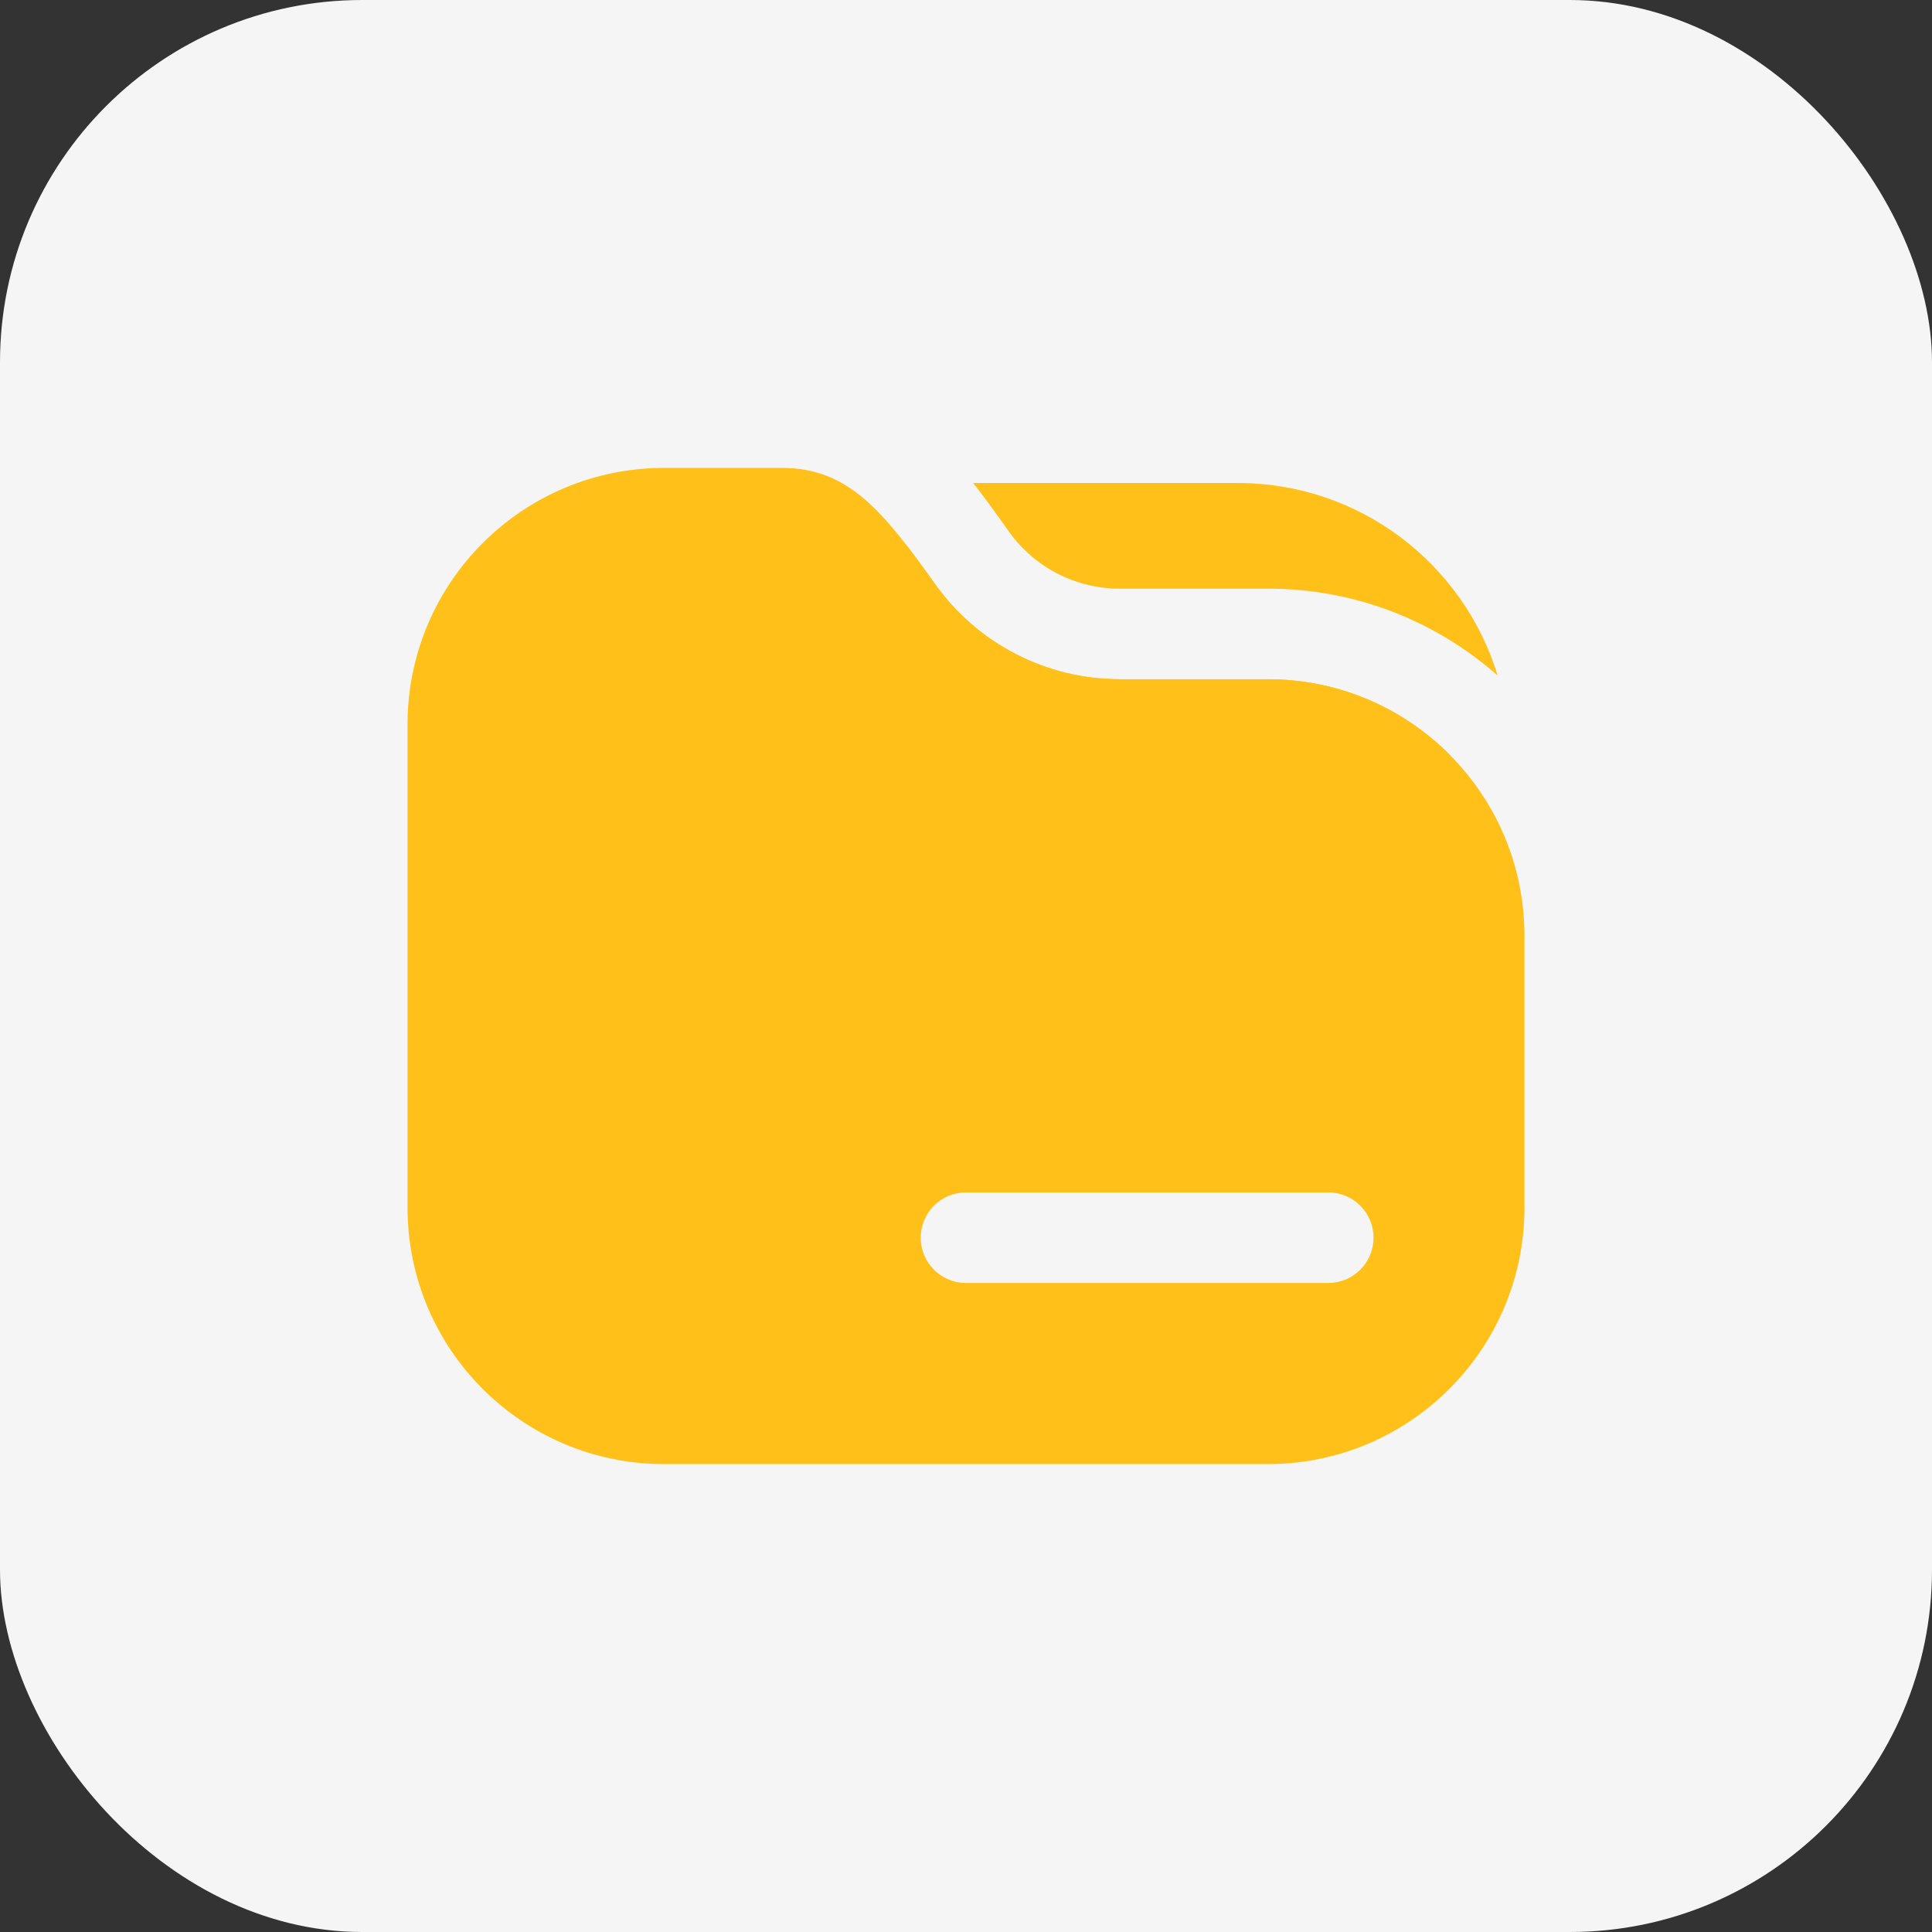
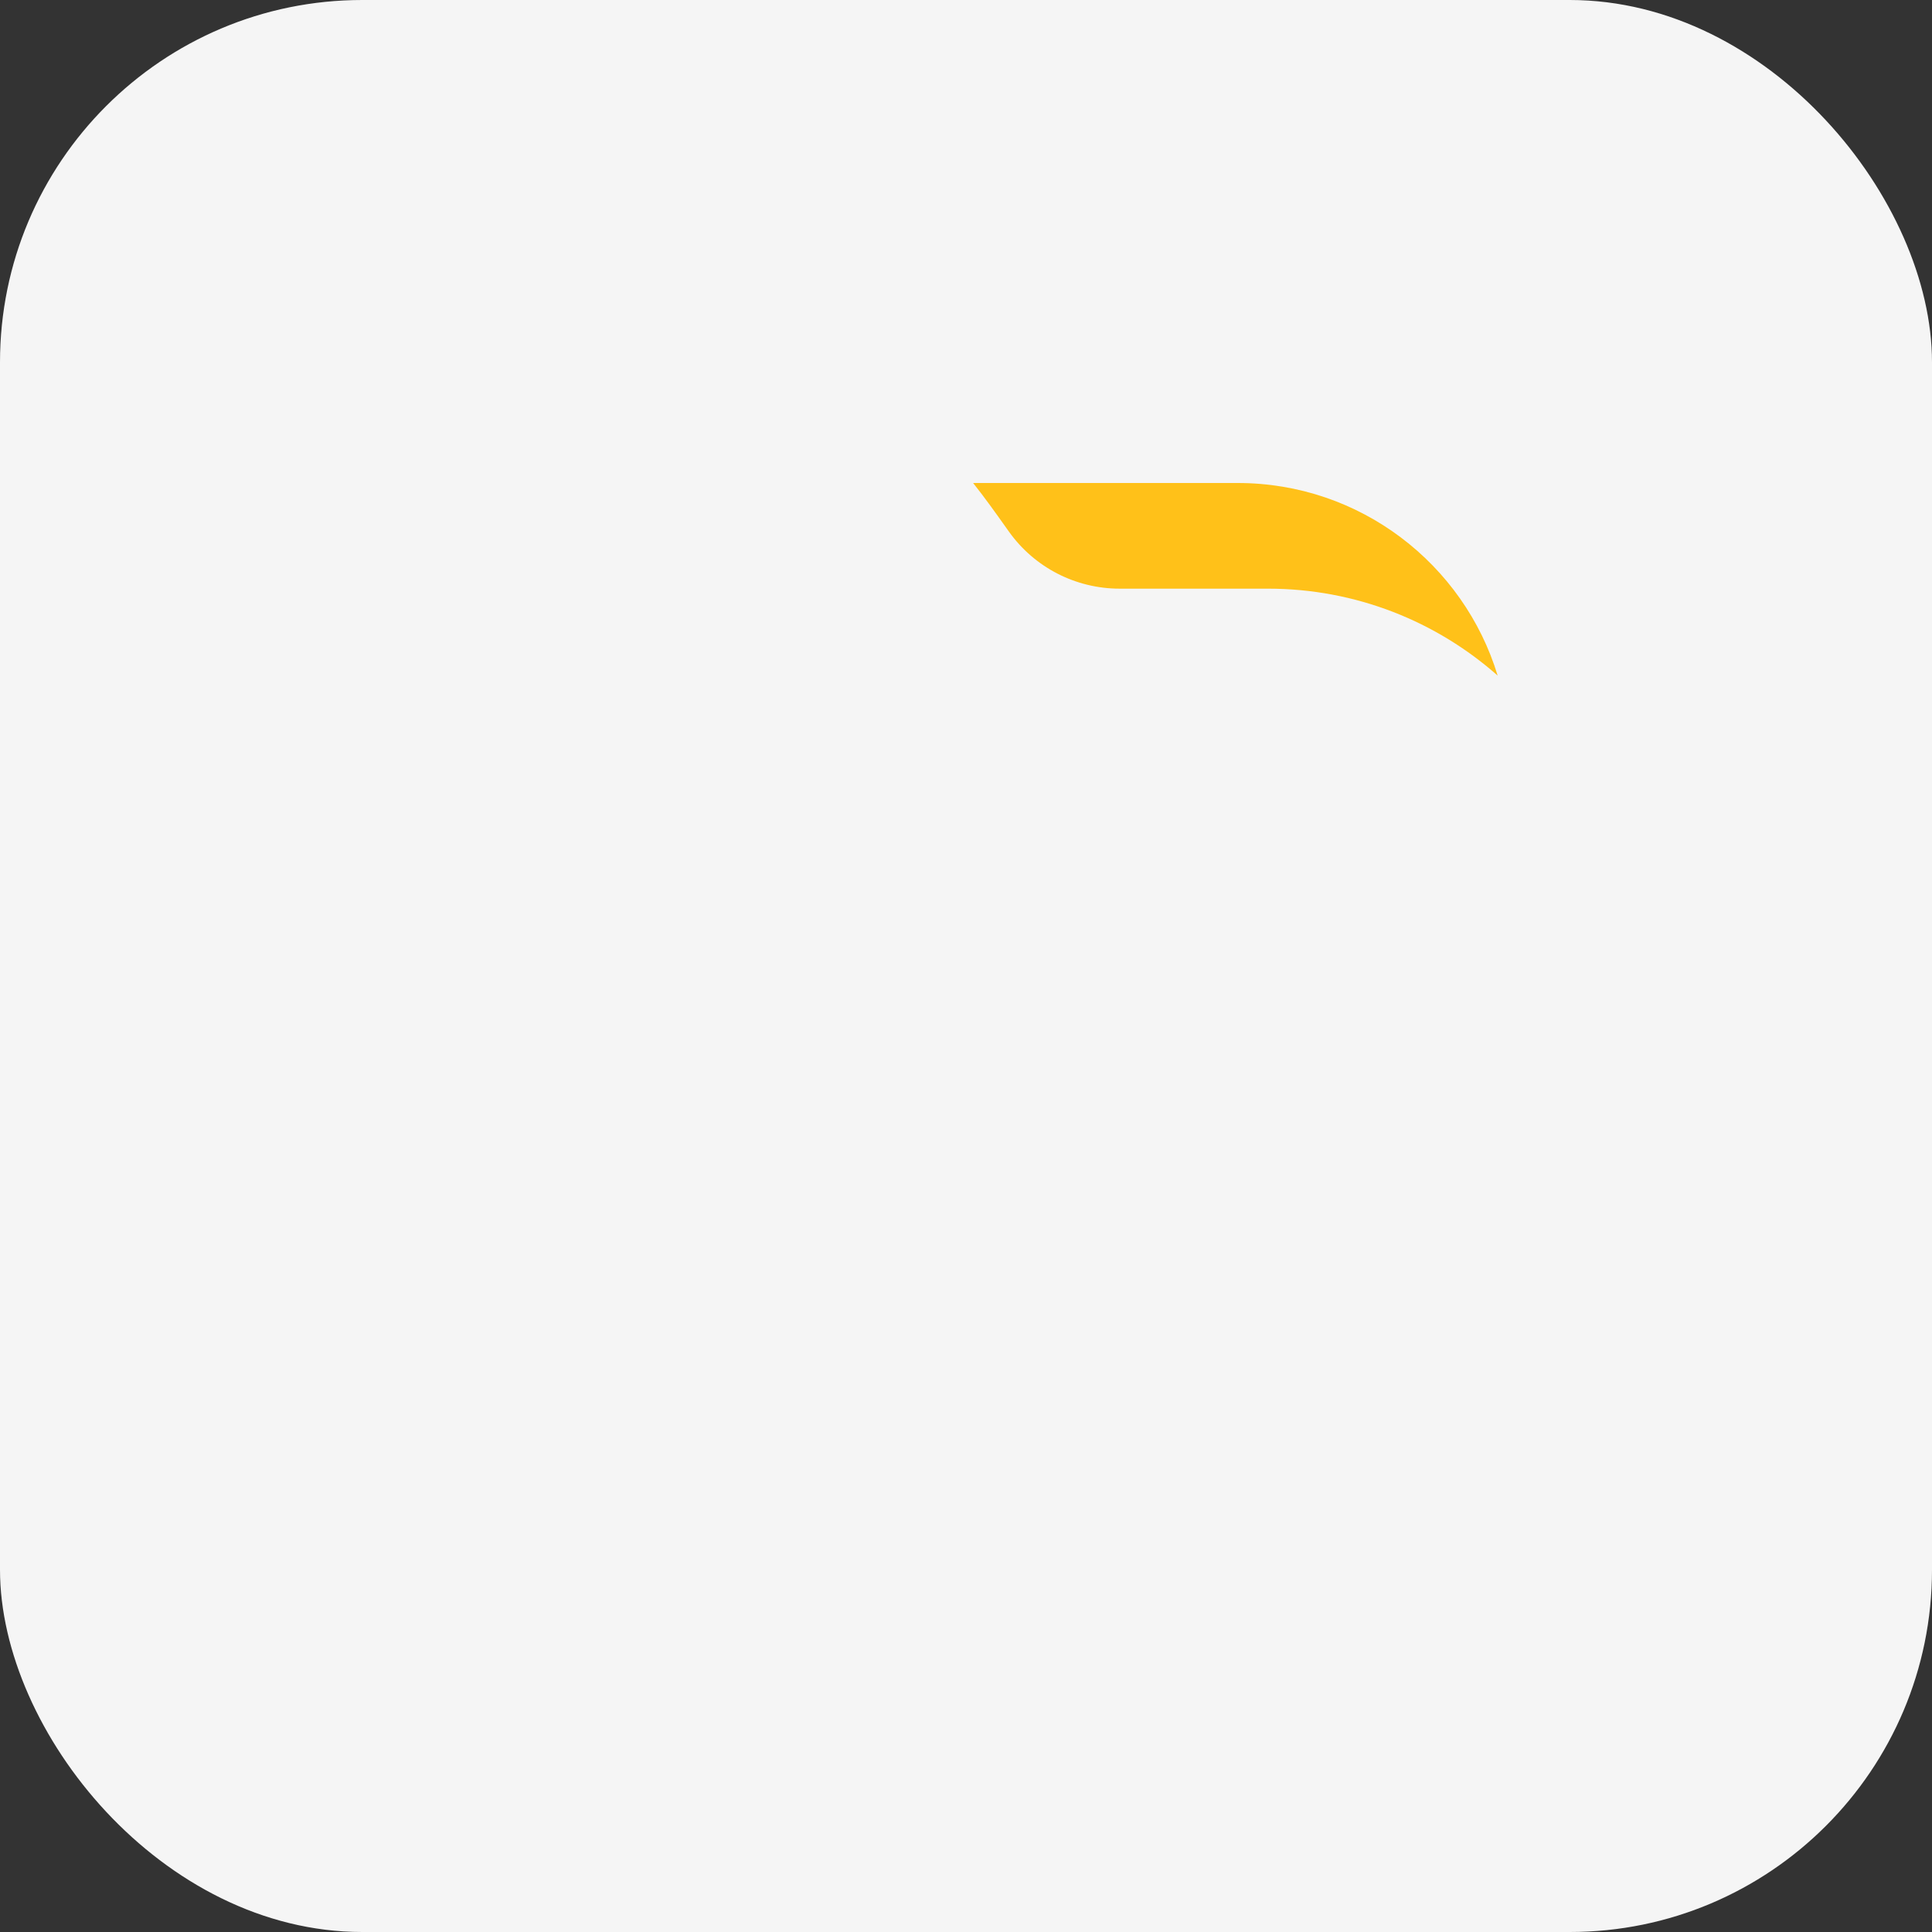
<svg xmlns="http://www.w3.org/2000/svg" width="32" height="32" viewBox="0 0 32 32" fill="none">
  <rect x="0" y="0" width="32" height="32" fill="#333333" stroke="none" />
  <rect width="32" height="32" rx="6" fill="#F5F5F5" />
-   <path fill-rule="evenodd" clip-rule="evenodd" d="M11 7.75C8.653 7.75 6.75 9.653 6.75 12V20C6.75 22.347 8.653 24.25 11 24.25H21C23.347 24.25 25.25 22.347 25.25 20V15.5C25.25 13.153 23.347 11.25 21 11.25H18.544C17.333 11.25 16.196 10.665 15.492 9.68C14.645 8.493 14.065 7.75 12.956 7.75H11ZM16 19.75C15.586 19.75 15.25 20.086 15.25 20.5C15.25 20.914 15.586 21.25 16 21.25H22C22.414 21.25 22.75 20.914 22.75 20.5C22.75 20.086 22.414 19.75 22 19.75H16Z" fill="#FFC119" />
-   <path d="M15 9.011V12.5H24.01C23.241 11.728 22.176 11.25 21 11.25H18.544C17.333 11.25 16.196 10.665 15.492 9.68C15.319 9.437 15.158 9.214 15 9.011Z" fill="#FFC119" />
  <path d="M16.118 8C16.31 8.242 16.484 8.486 16.646 8.714L16.713 8.808C17.135 9.399 17.817 9.75 18.544 9.75H21C22.46 9.75 23.792 10.294 24.806 11.19C24.245 9.344 22.53 8 20.5 8H16.118Z" fill="#FFC119" />
</svg>